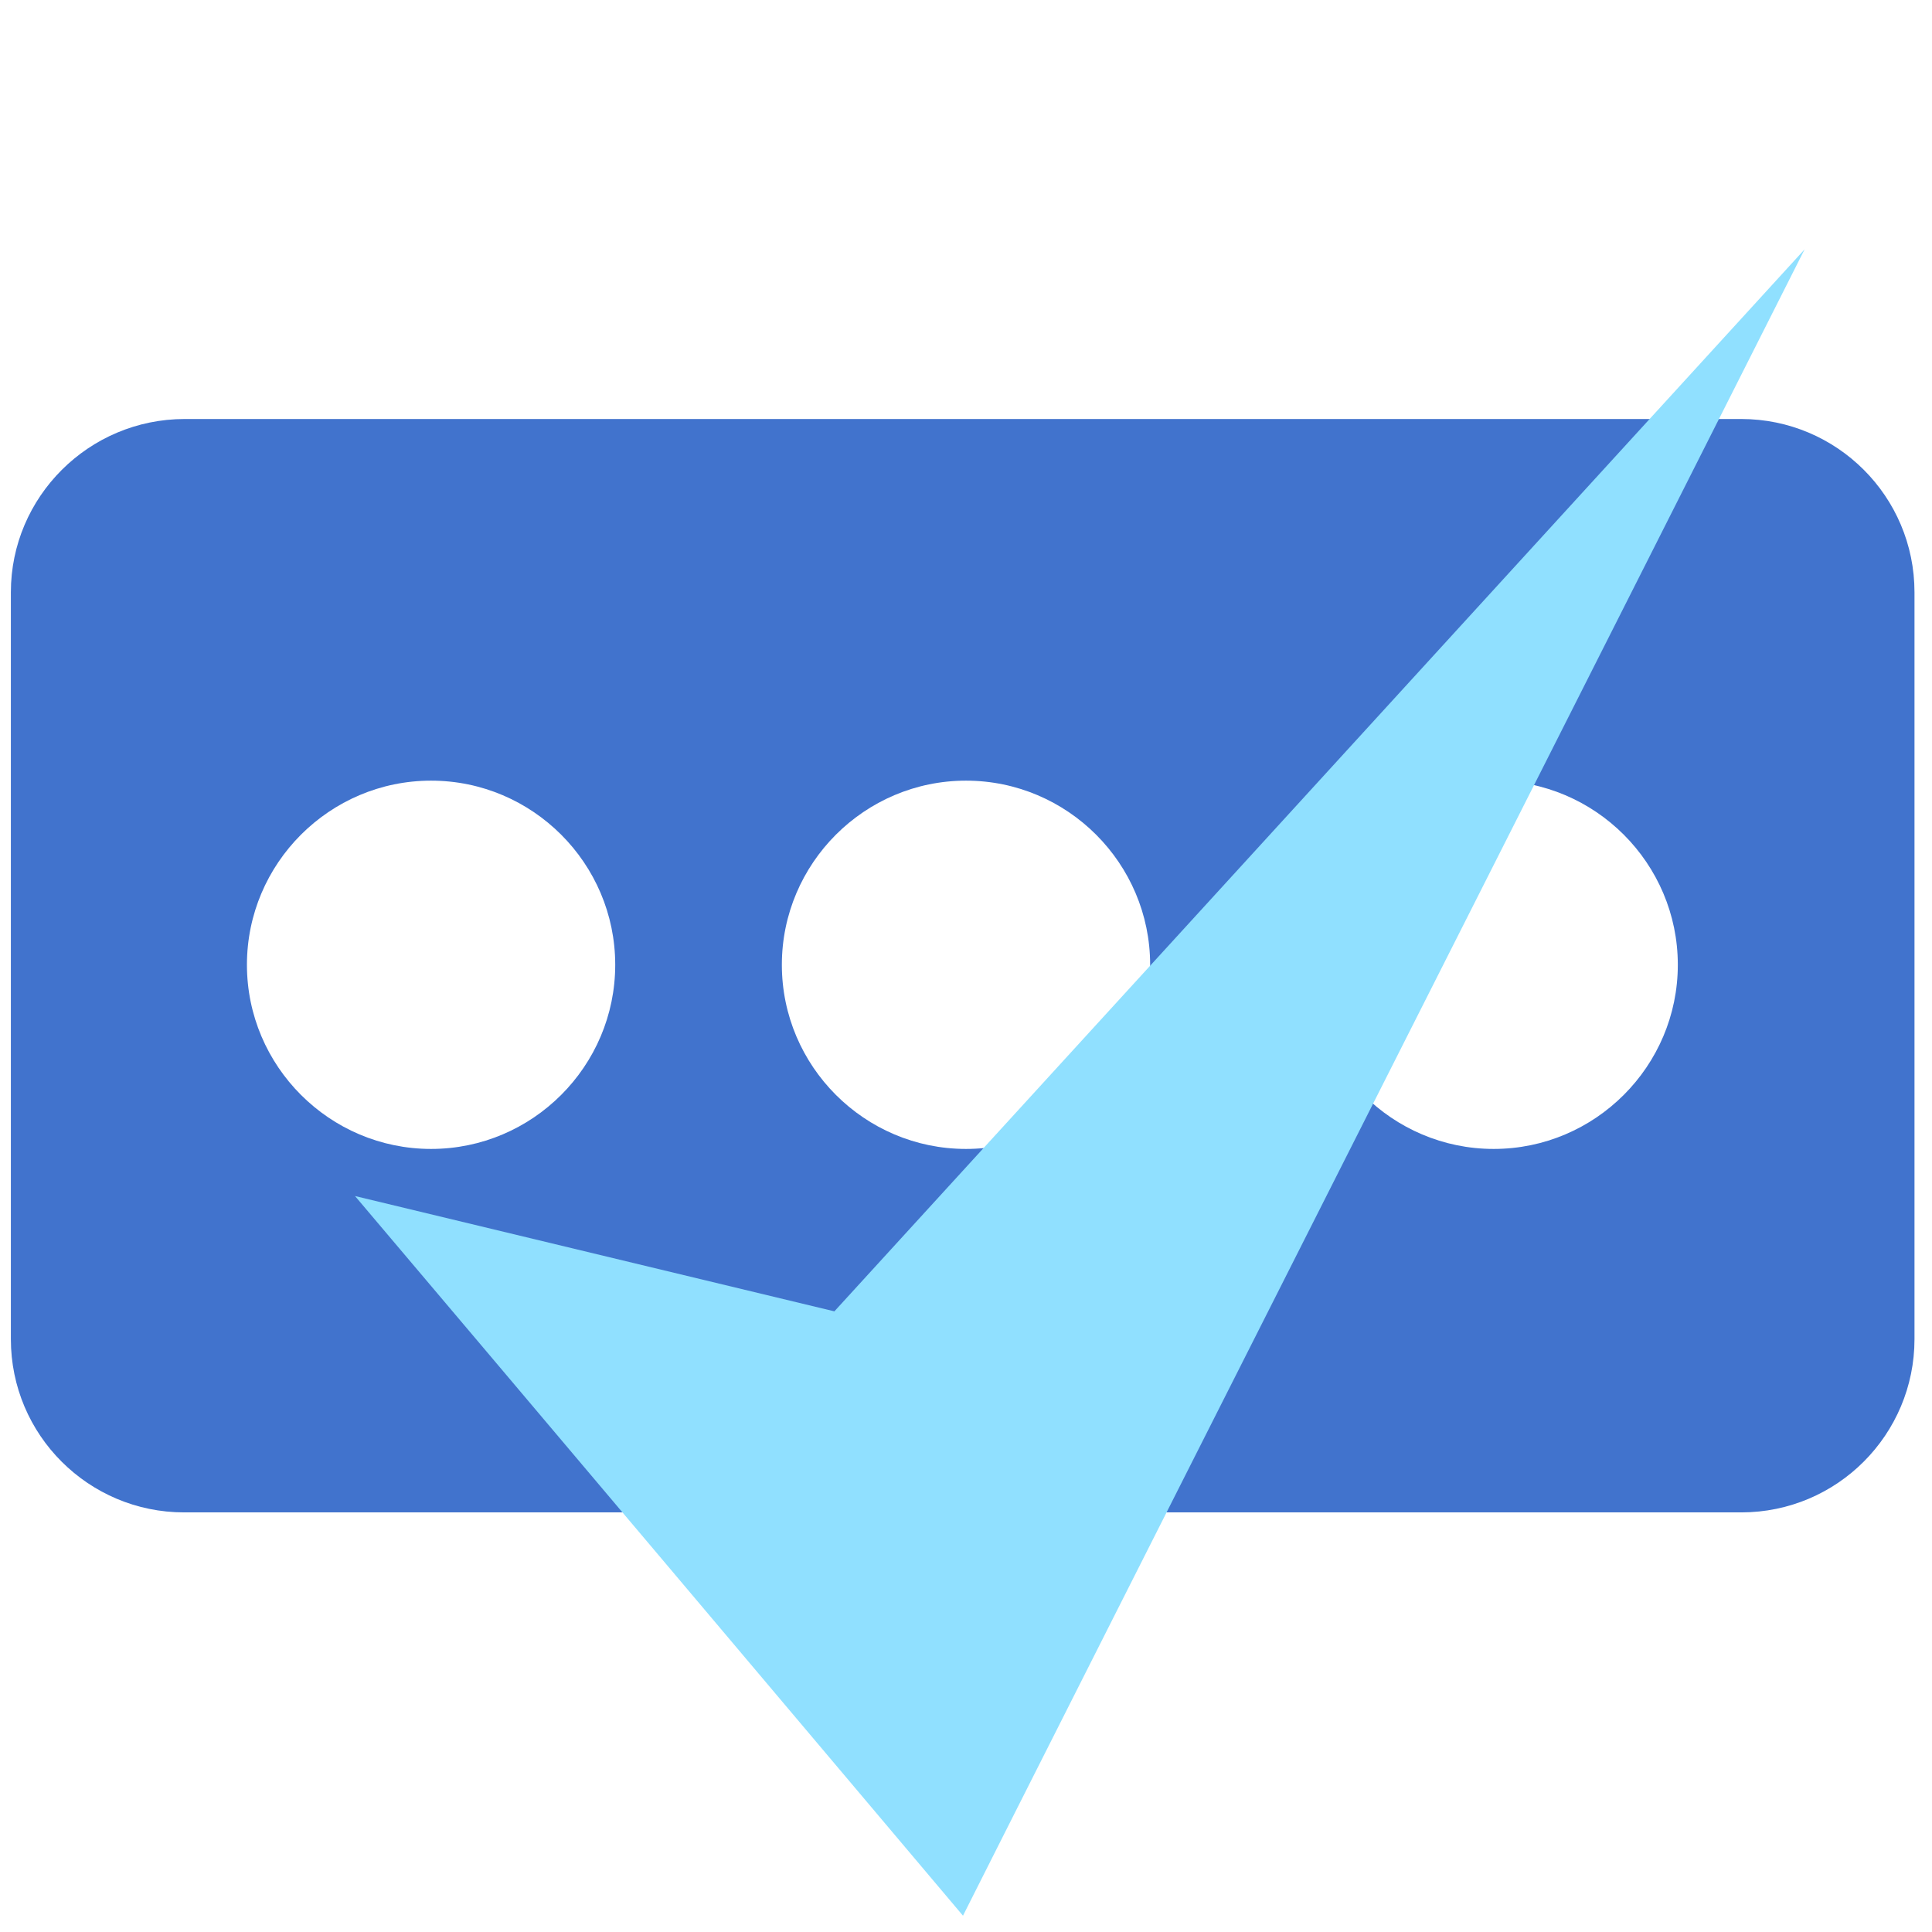
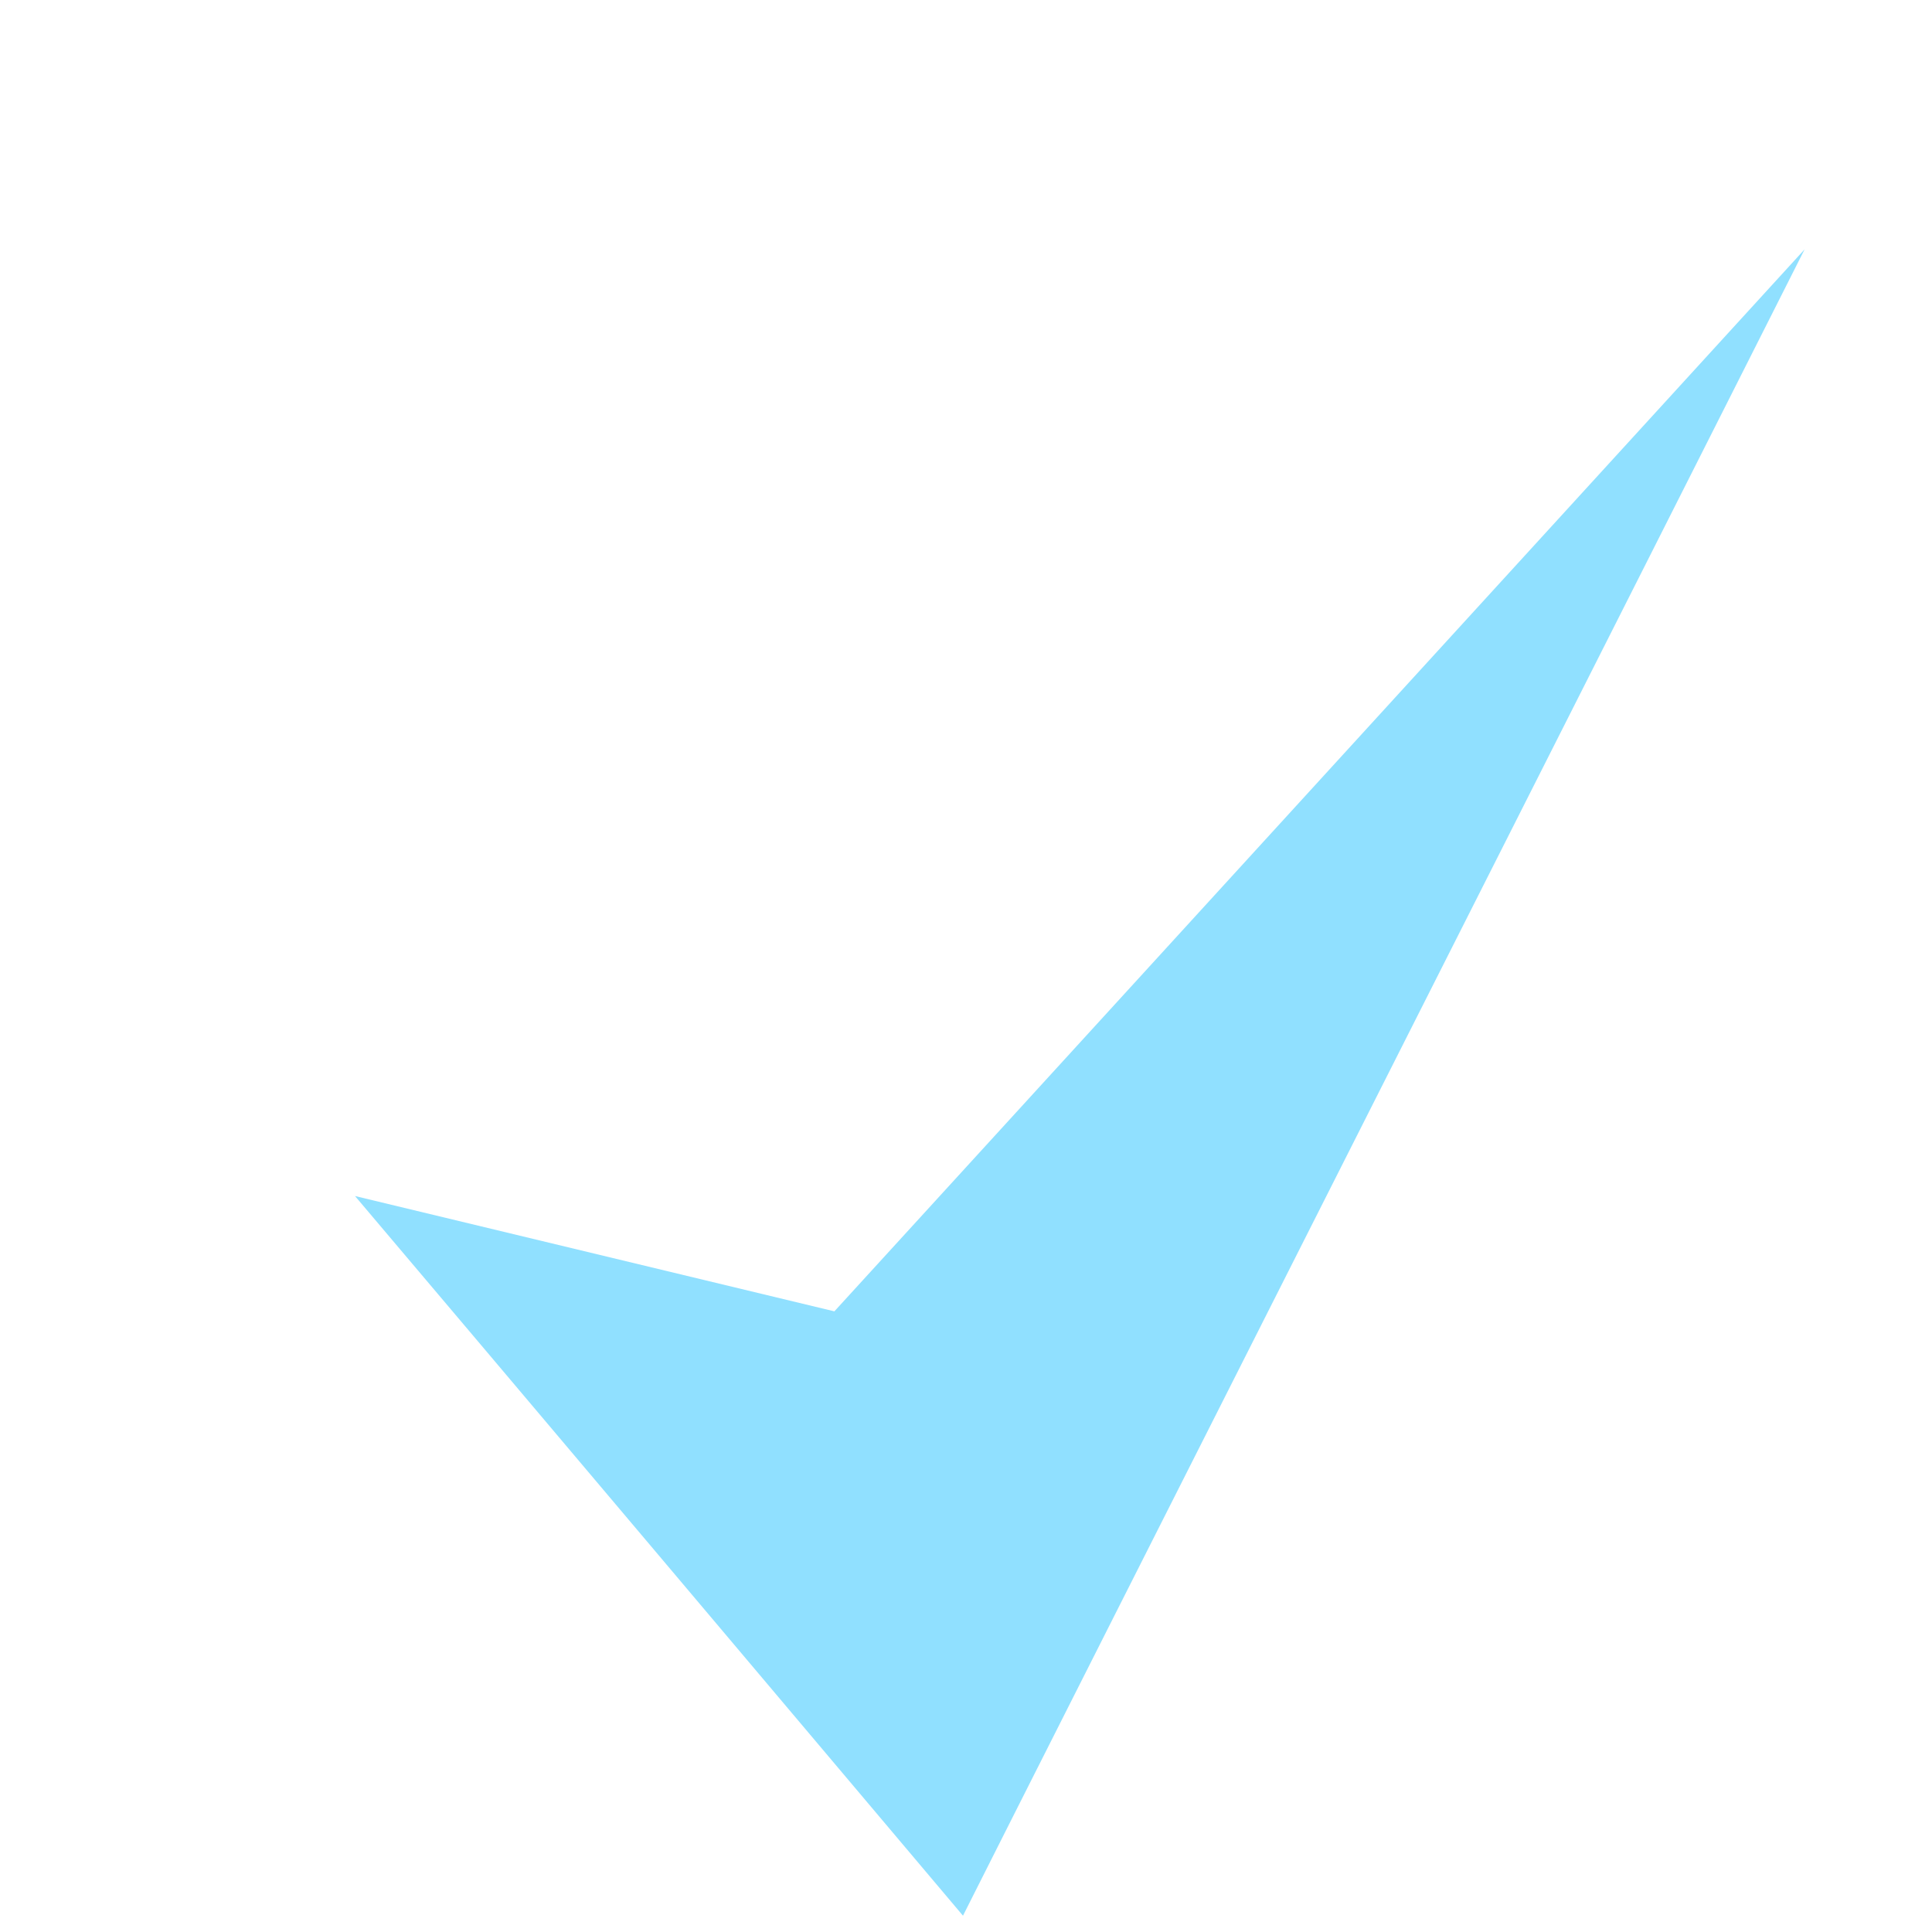
<svg xmlns="http://www.w3.org/2000/svg" id="Valuations" viewBox="0 0 32 32">
  <defs>
    <style>.cls-1{fill:#90e0ff;}.cls-2{fill:#4173cd;}</style>
  </defs>
-   <path class="cls-2" d="M28.84,6.94H3.06C1.47,6.94,.18,8.23,.18,9.81v12.37c0,1.59,1.29,2.87,2.87,2.87H28.84c1.59,0,2.87-1.29,2.87-2.87V9.81c0-1.59-1.29-2.87-2.87-2.87ZM7.14,19.03c-1.68,0-3.05-1.37-3.05-3.05s1.37-3.05,3.05-3.05,3.05,1.37,3.05,3.05-1.37,3.05-3.05,3.05Zm8.86,0c-1.68,0-3.05-1.37-3.05-3.05s1.37-3.05,3.05-3.05,3.05,1.37,3.05,3.05-1.37,3.05-3.05,3.05Zm8.74,0c-1.68,0-3.05-1.37-3.05-3.05s1.37-3.05,3.05-3.05,3.05,1.37,3.05,3.05-1.37,3.05-3.05,3.05Z" />
  <path class="cls-1" d="M13.82,21.72l-7.94-1.91c1.89,2.23,8.29,9.81,10.07,11.92,1.17-2.33,12.44-24.62,13.94-27.6L13.82,21.72Z" />
</svg>